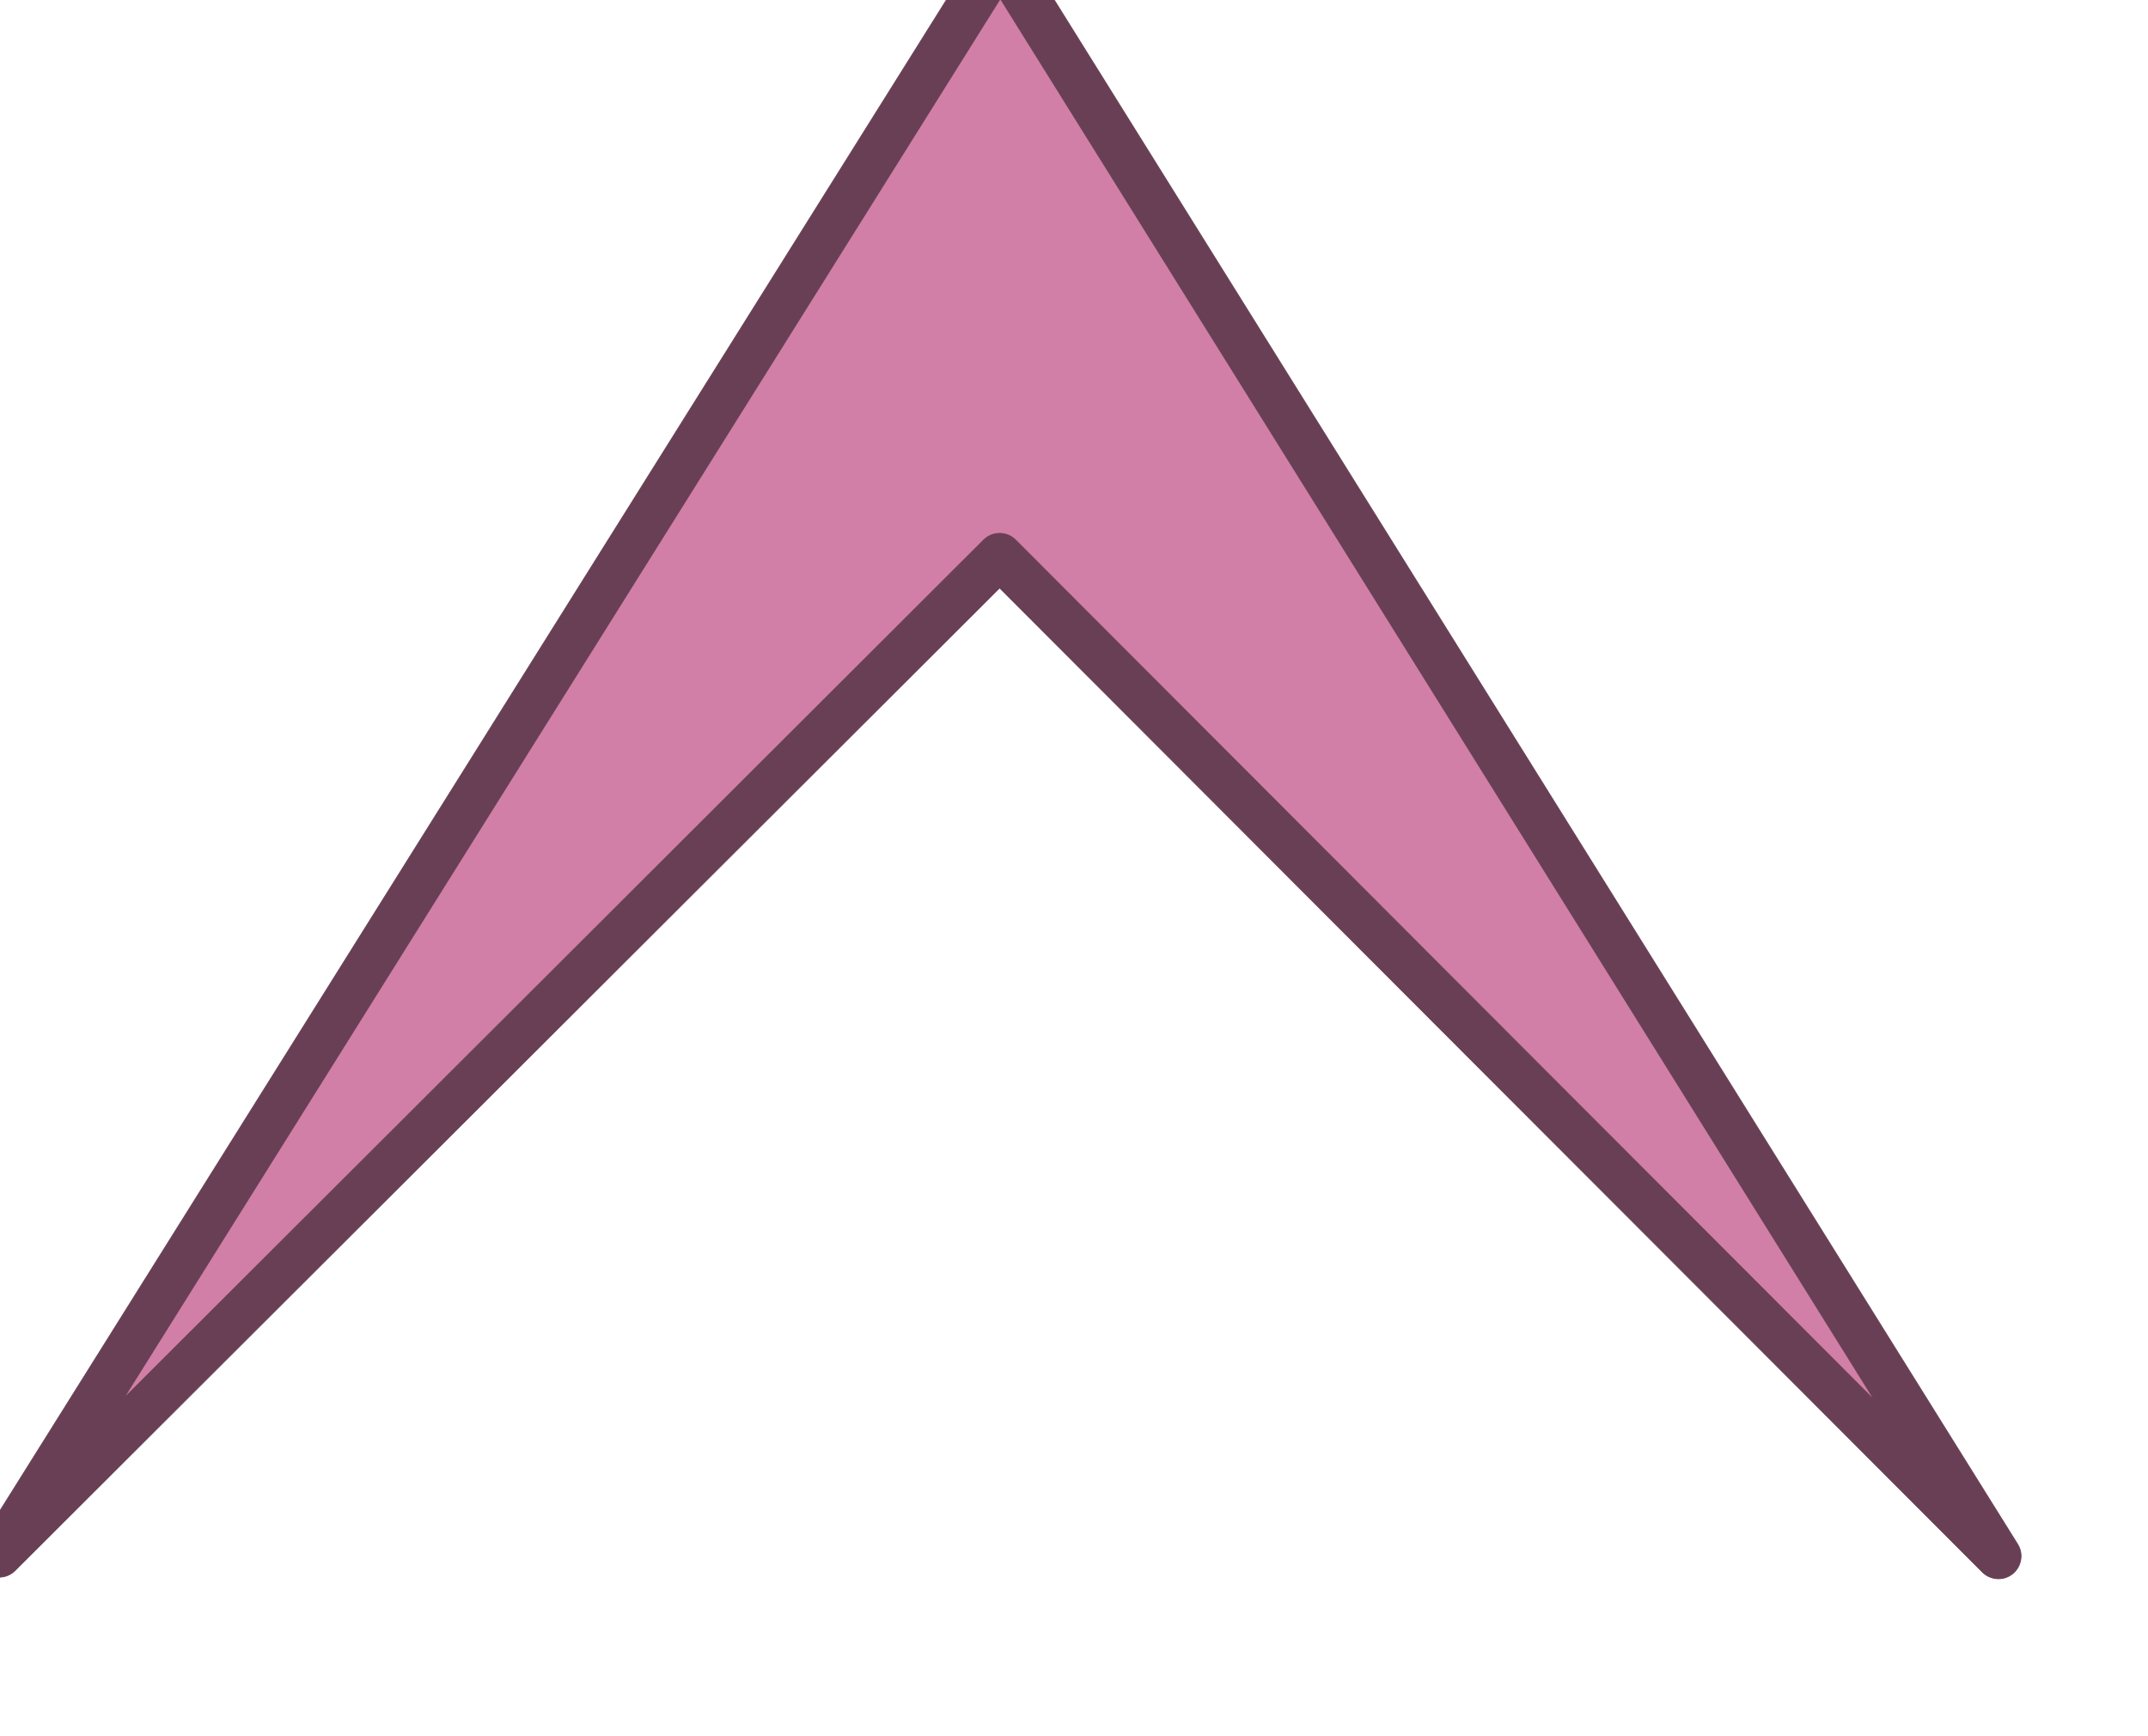
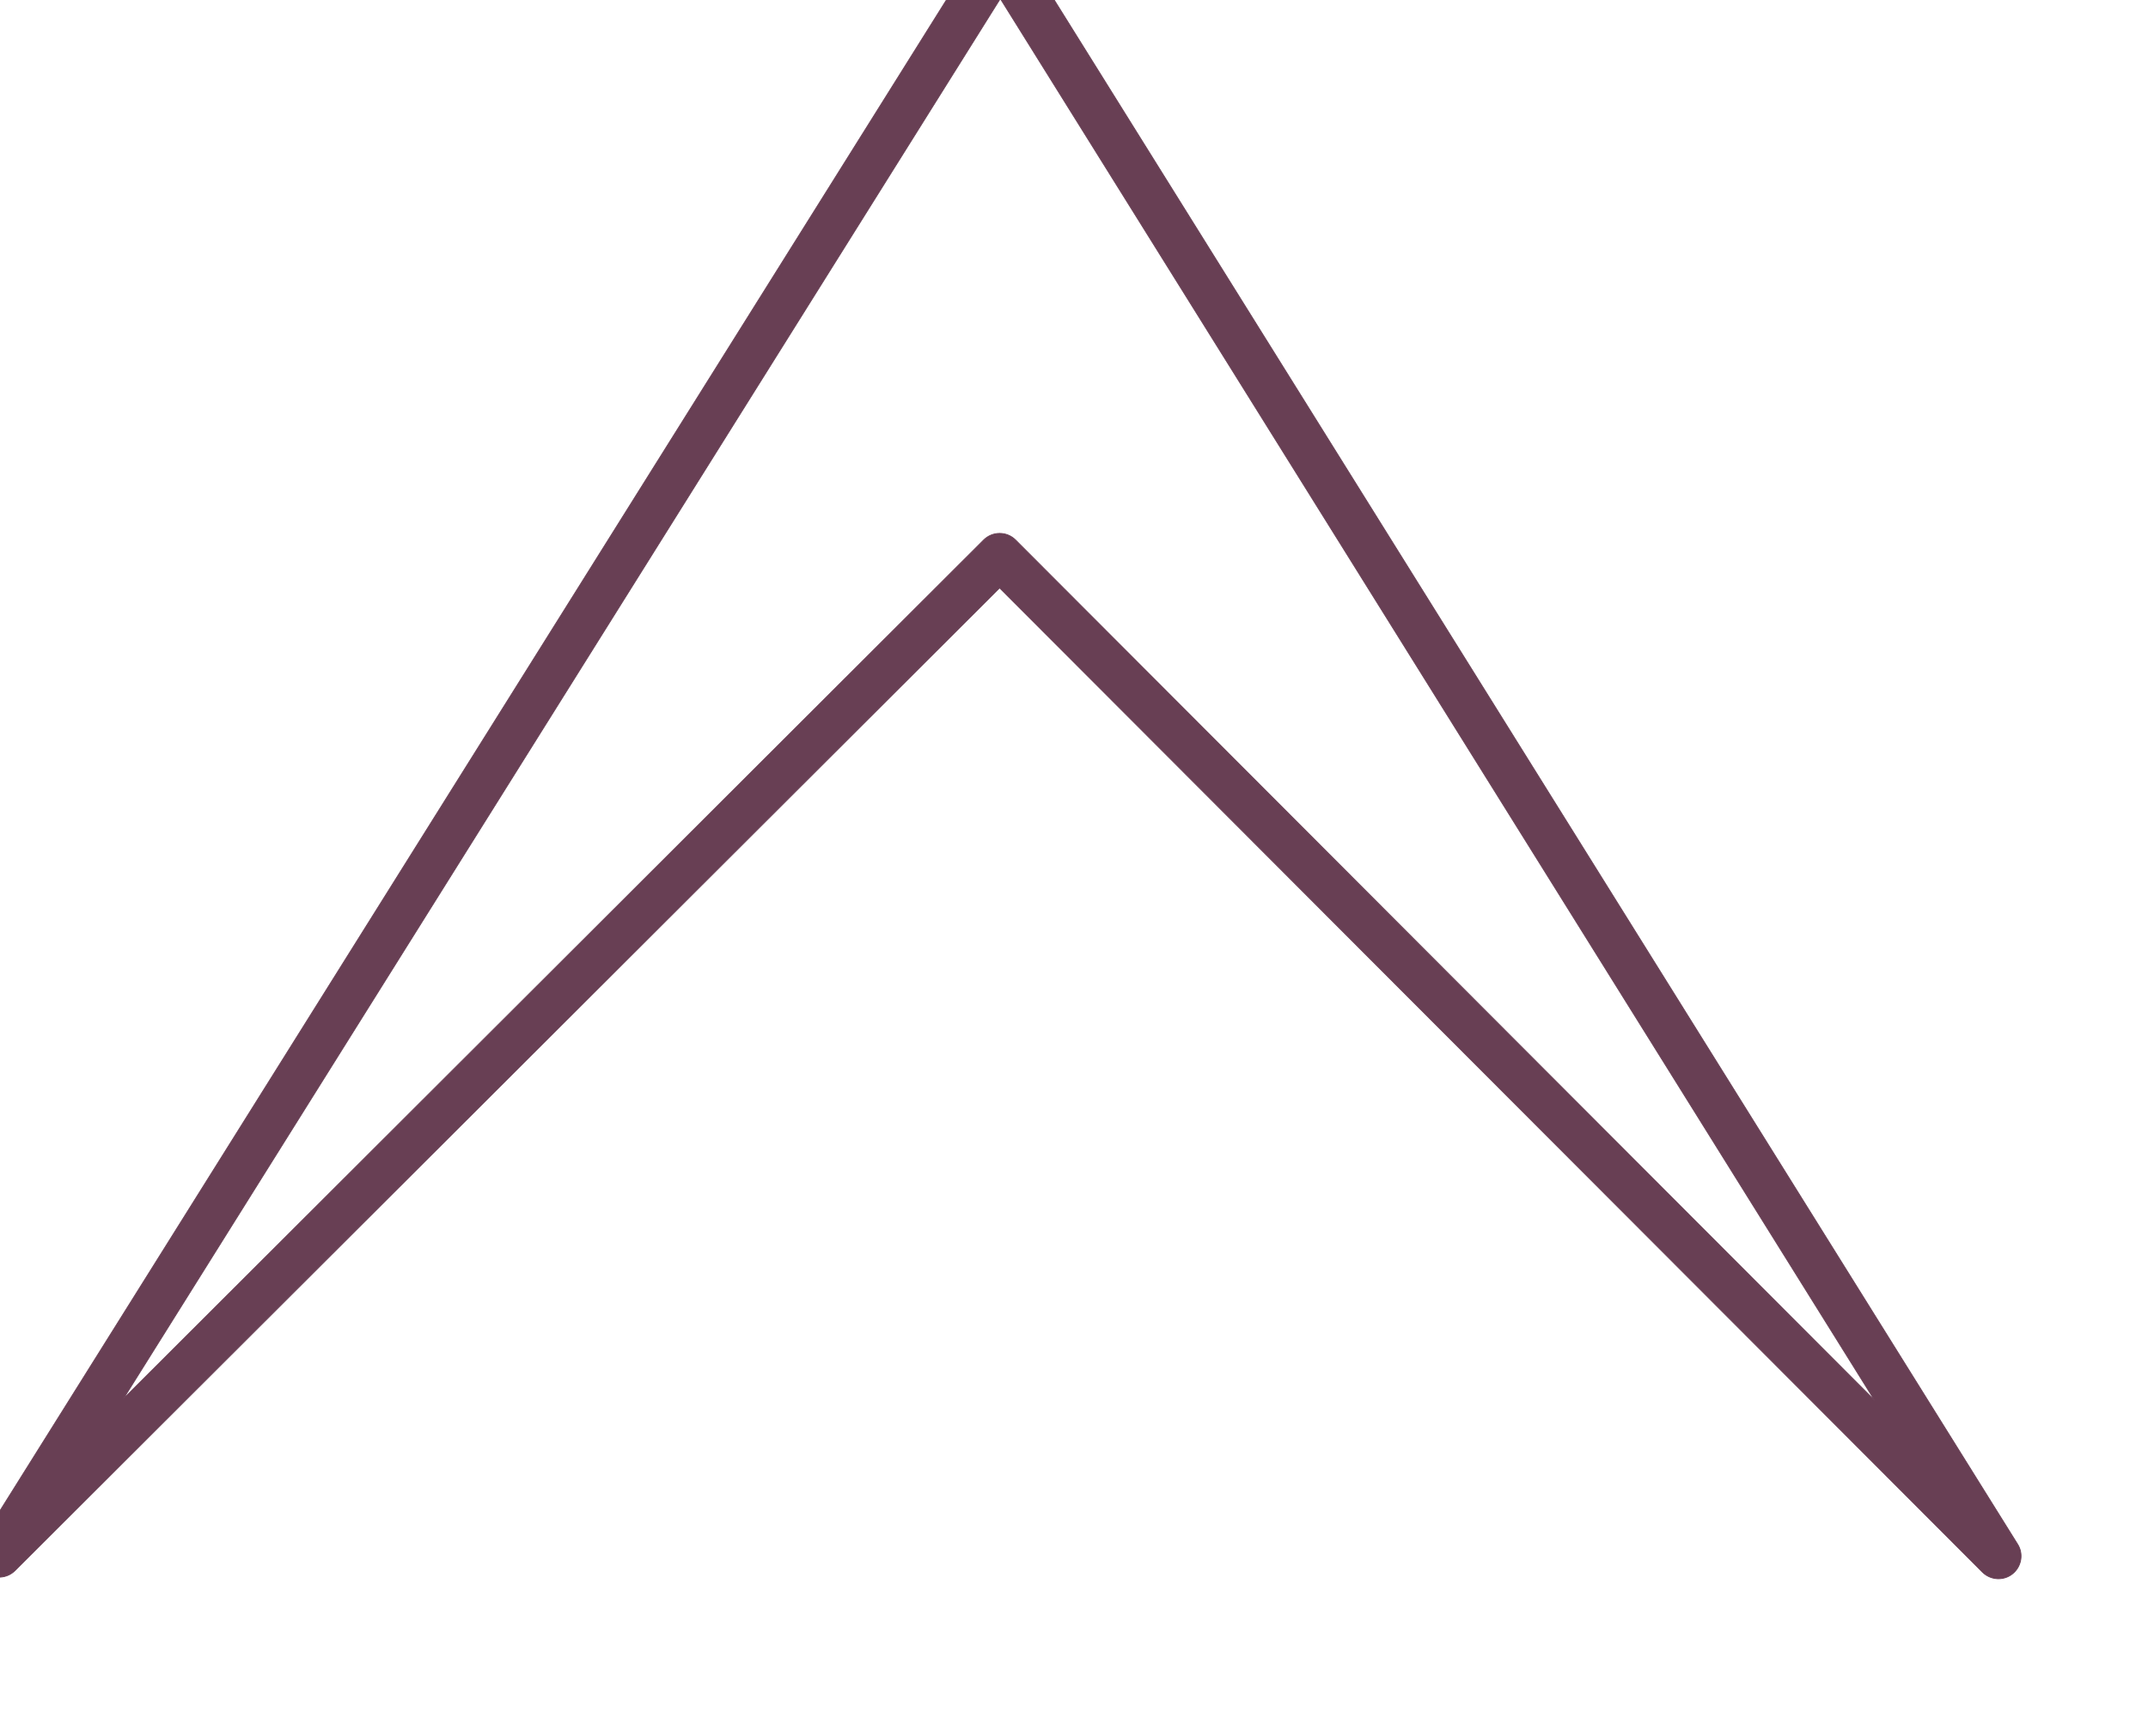
<svg xmlns="http://www.w3.org/2000/svg" version="1.0" viewBox="0 0 94 76">
  <g transform="translate(-9.251 -18.249)" fill="#d17fa7">
    <g transform="matrix(.035 0 0 .035 -212.97 -344.55)">
-       <path d="m7601 11063-1251 1249 1252-1999 1248 2001-1249-1251z" />
-     </g>
+       </g>
    <g transform="matrix(.035 0 0 .035 -213.04 -344.62)" stroke="#683f54">
      <path d="m7602.4 10285c-9.9 0-19.1 5-24.3 13l-1252 1999c-7.6 12-4.8 28 6.4 37s27.3 8 37.4-2l1231.1-1229 1229 1231c10.2 10 26.3 11 37.5 2s14-25 6.4-37l-1248-2001c-5-8-13.9-13-23.5-13zm-0.5 81 1093.1 1753-1074-1076c-11-11-28.9-11-39.9 0l-1075.6 1074 1096.4-1751z" fill="#683f54" />
    </g>
  </g>
</svg>